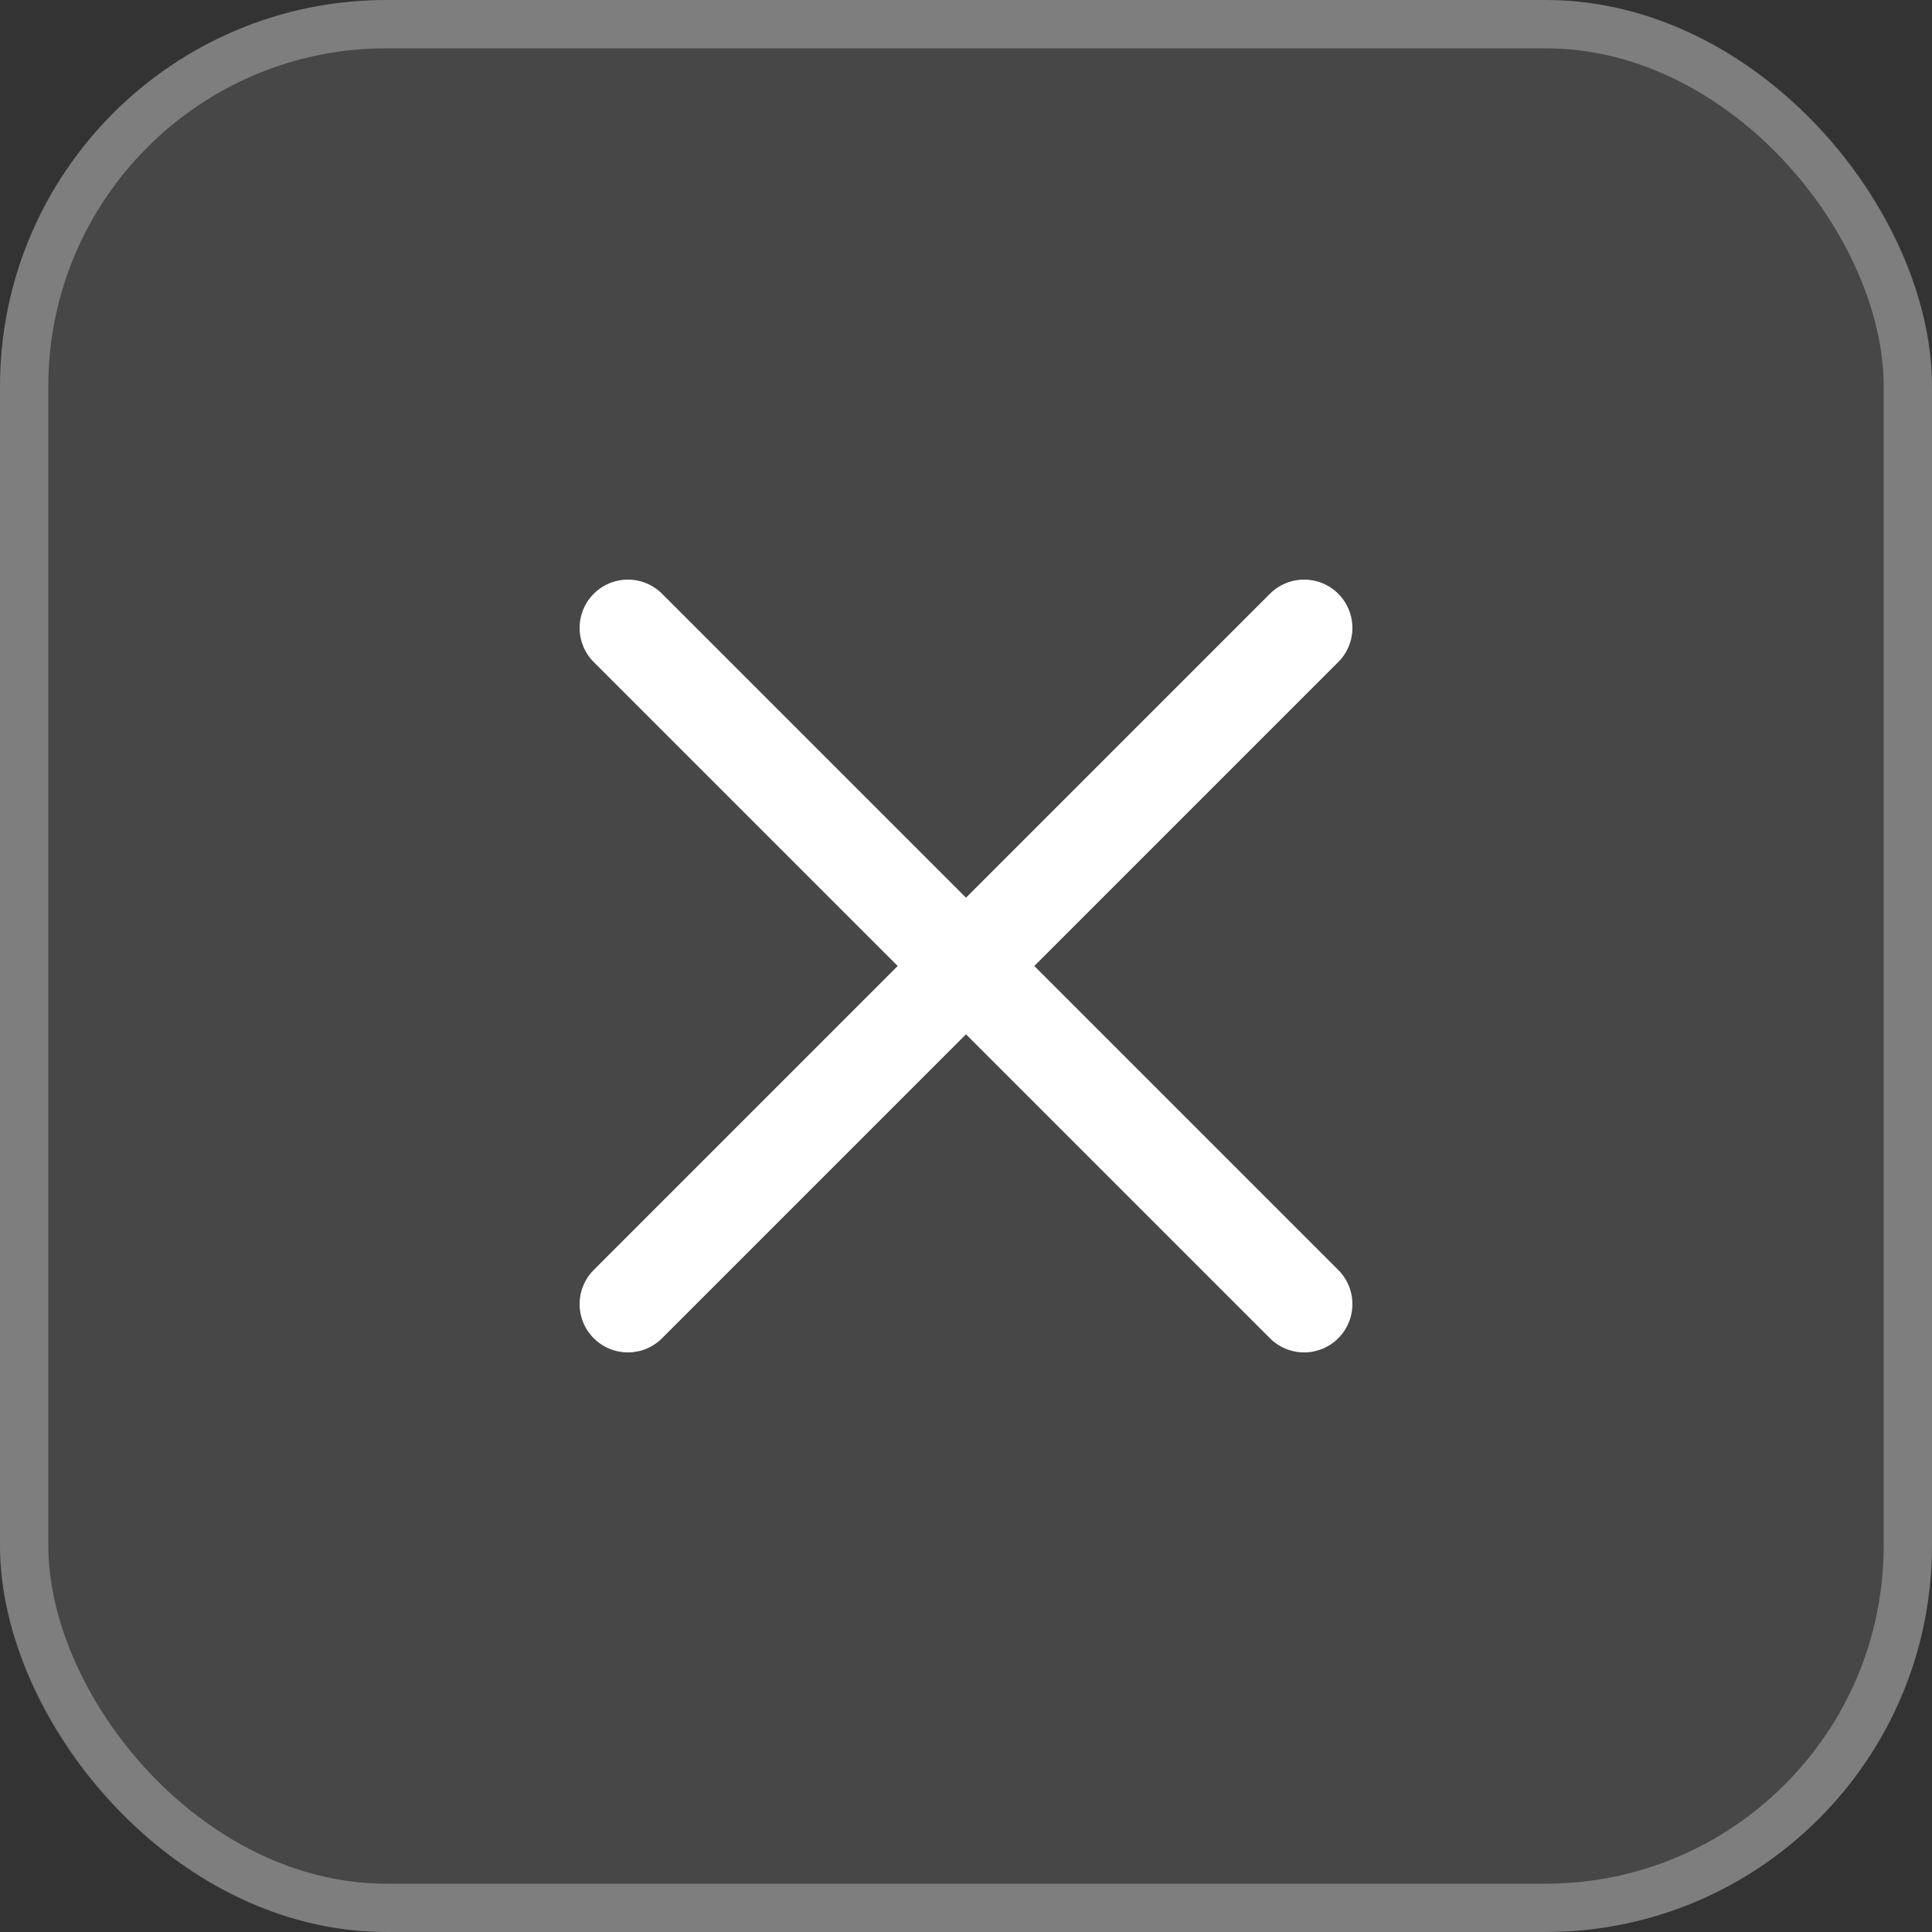
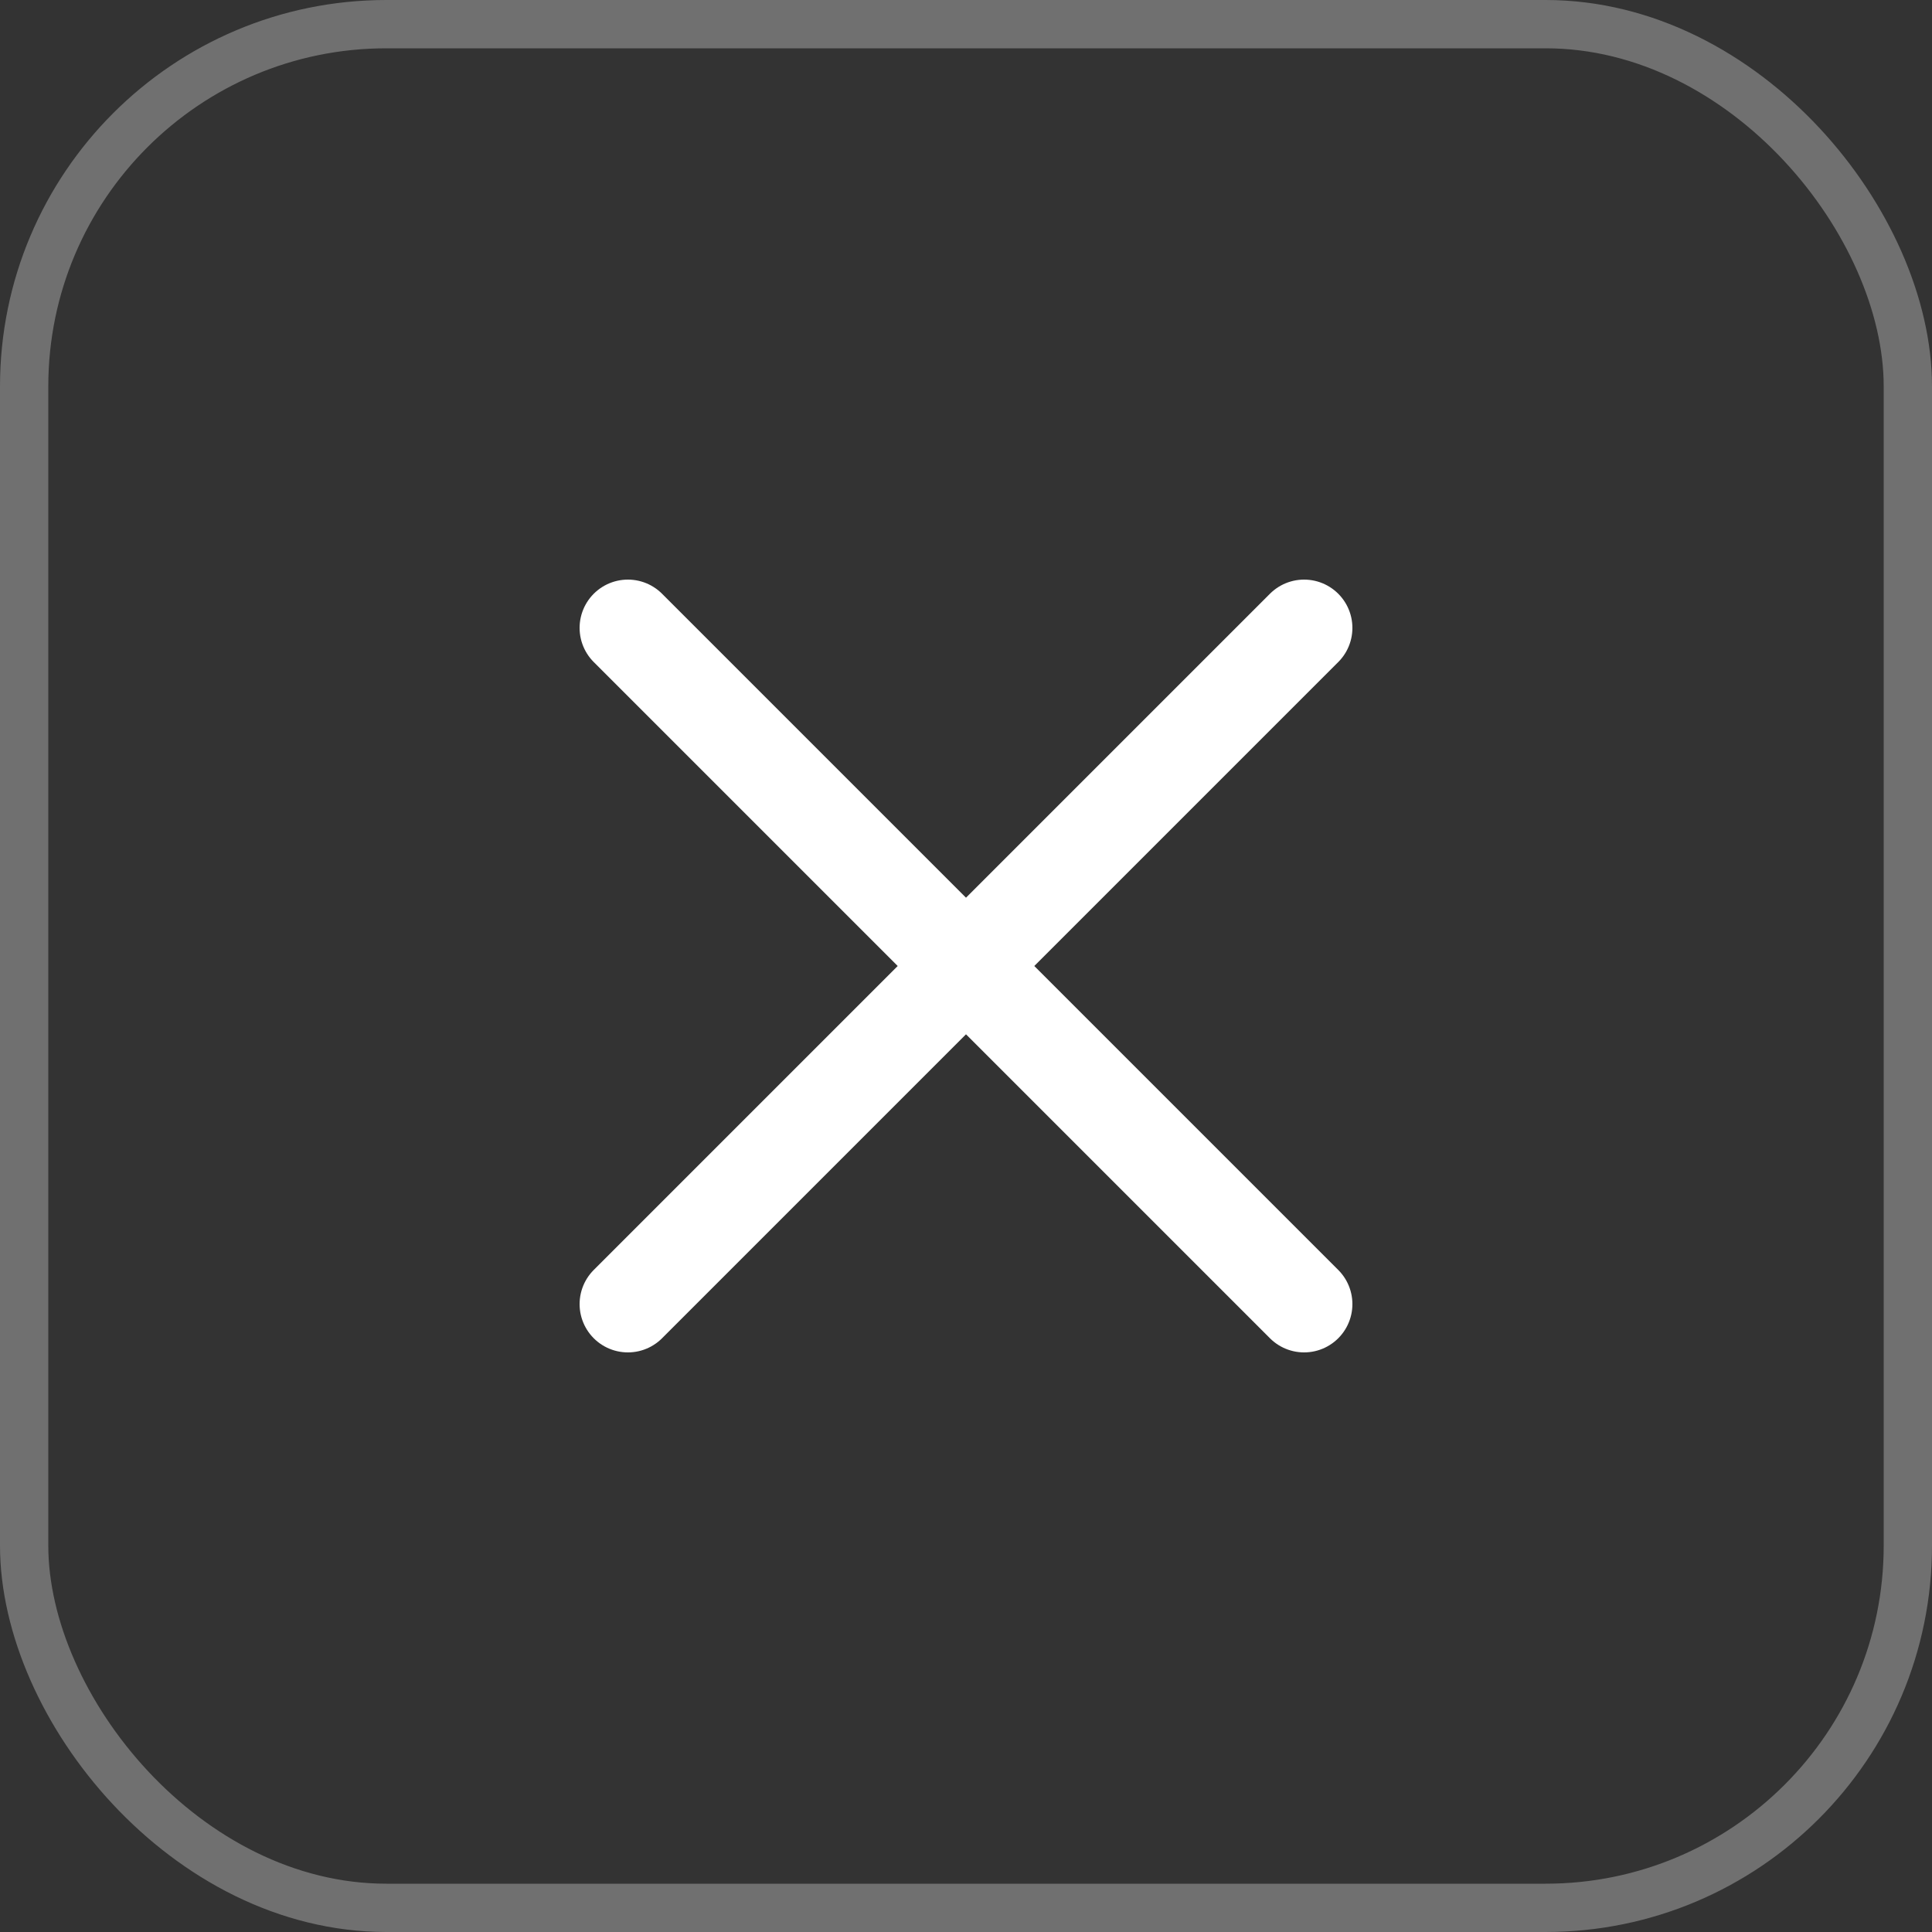
<svg xmlns="http://www.w3.org/2000/svg" width="40" height="40" viewBox="0 0 40 40" fill="none">
  <rect x="0" y="0" width="40" height="40" fill="#333333" stroke="none" />
-   <rect width="40" height="40" rx="8" fill="white" fill-opacity="0.1" />
  <rect x="0.5" y="0.5" width="39" height="39" rx="7.5" stroke="white" stroke-opacity="0.3" />
  <path d="M27 13L13 27M27 27L13 13" stroke="white" stroke-width="2" stroke-linecap="round" />
</svg>